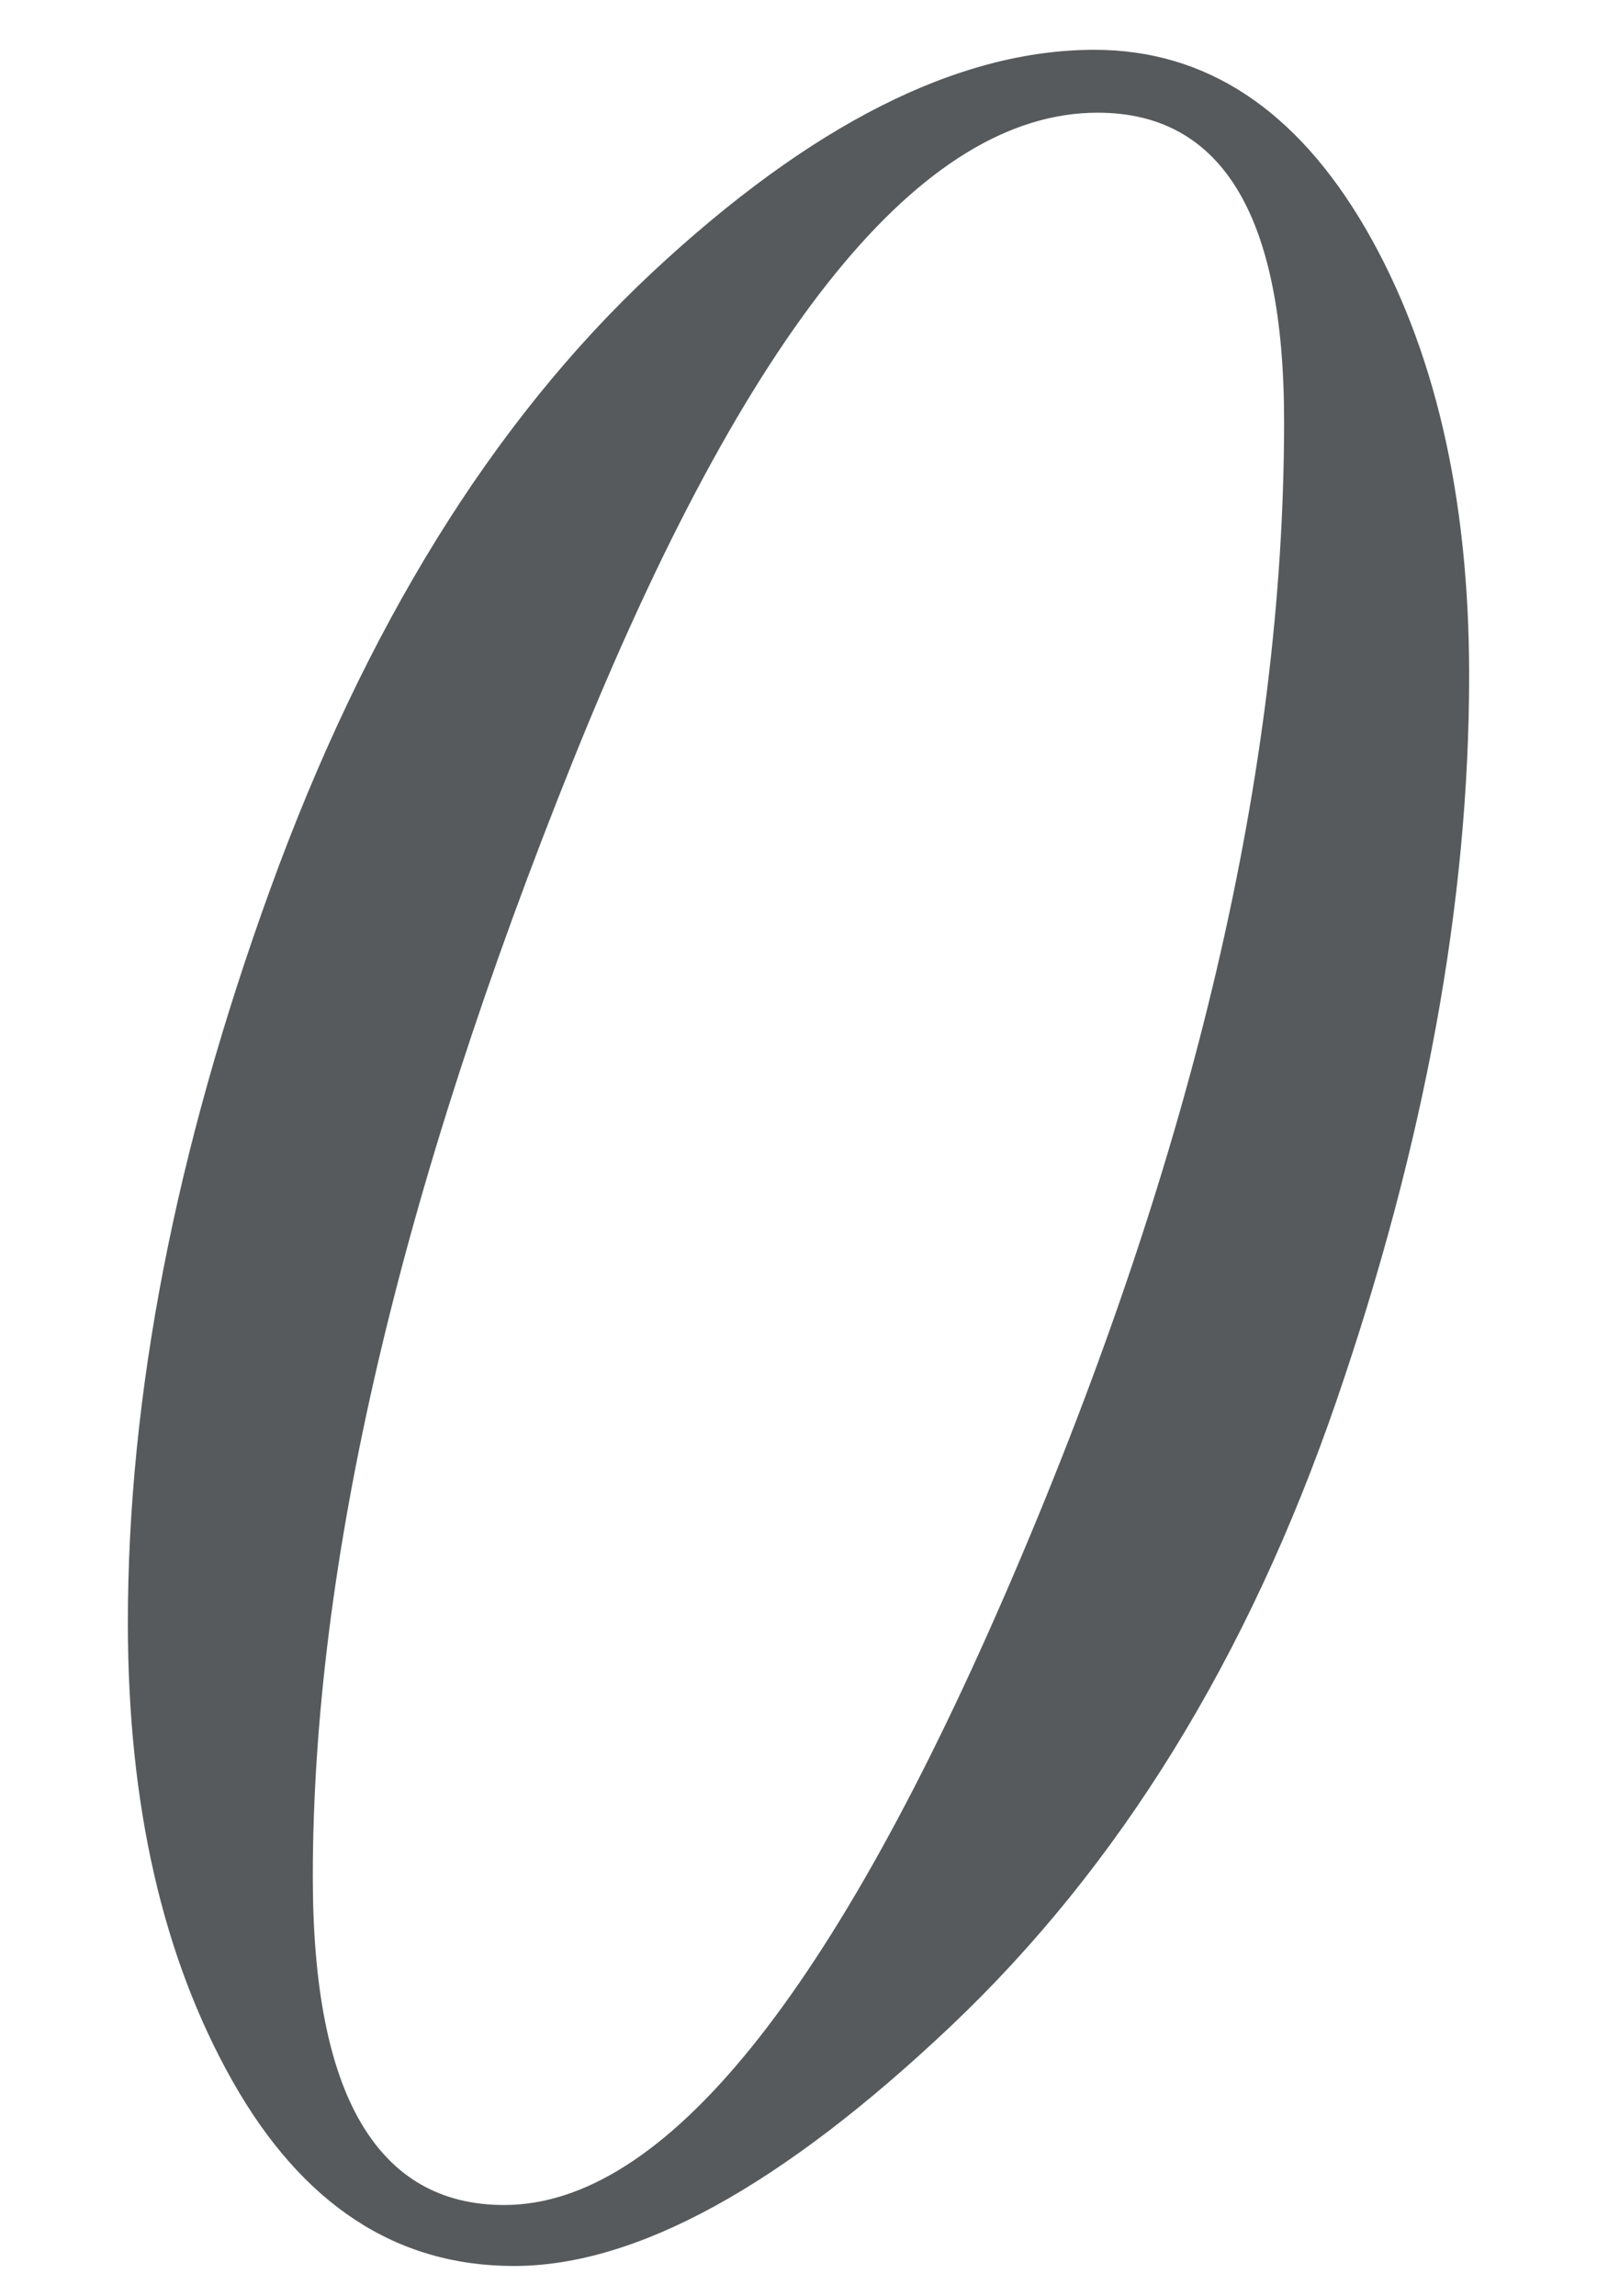
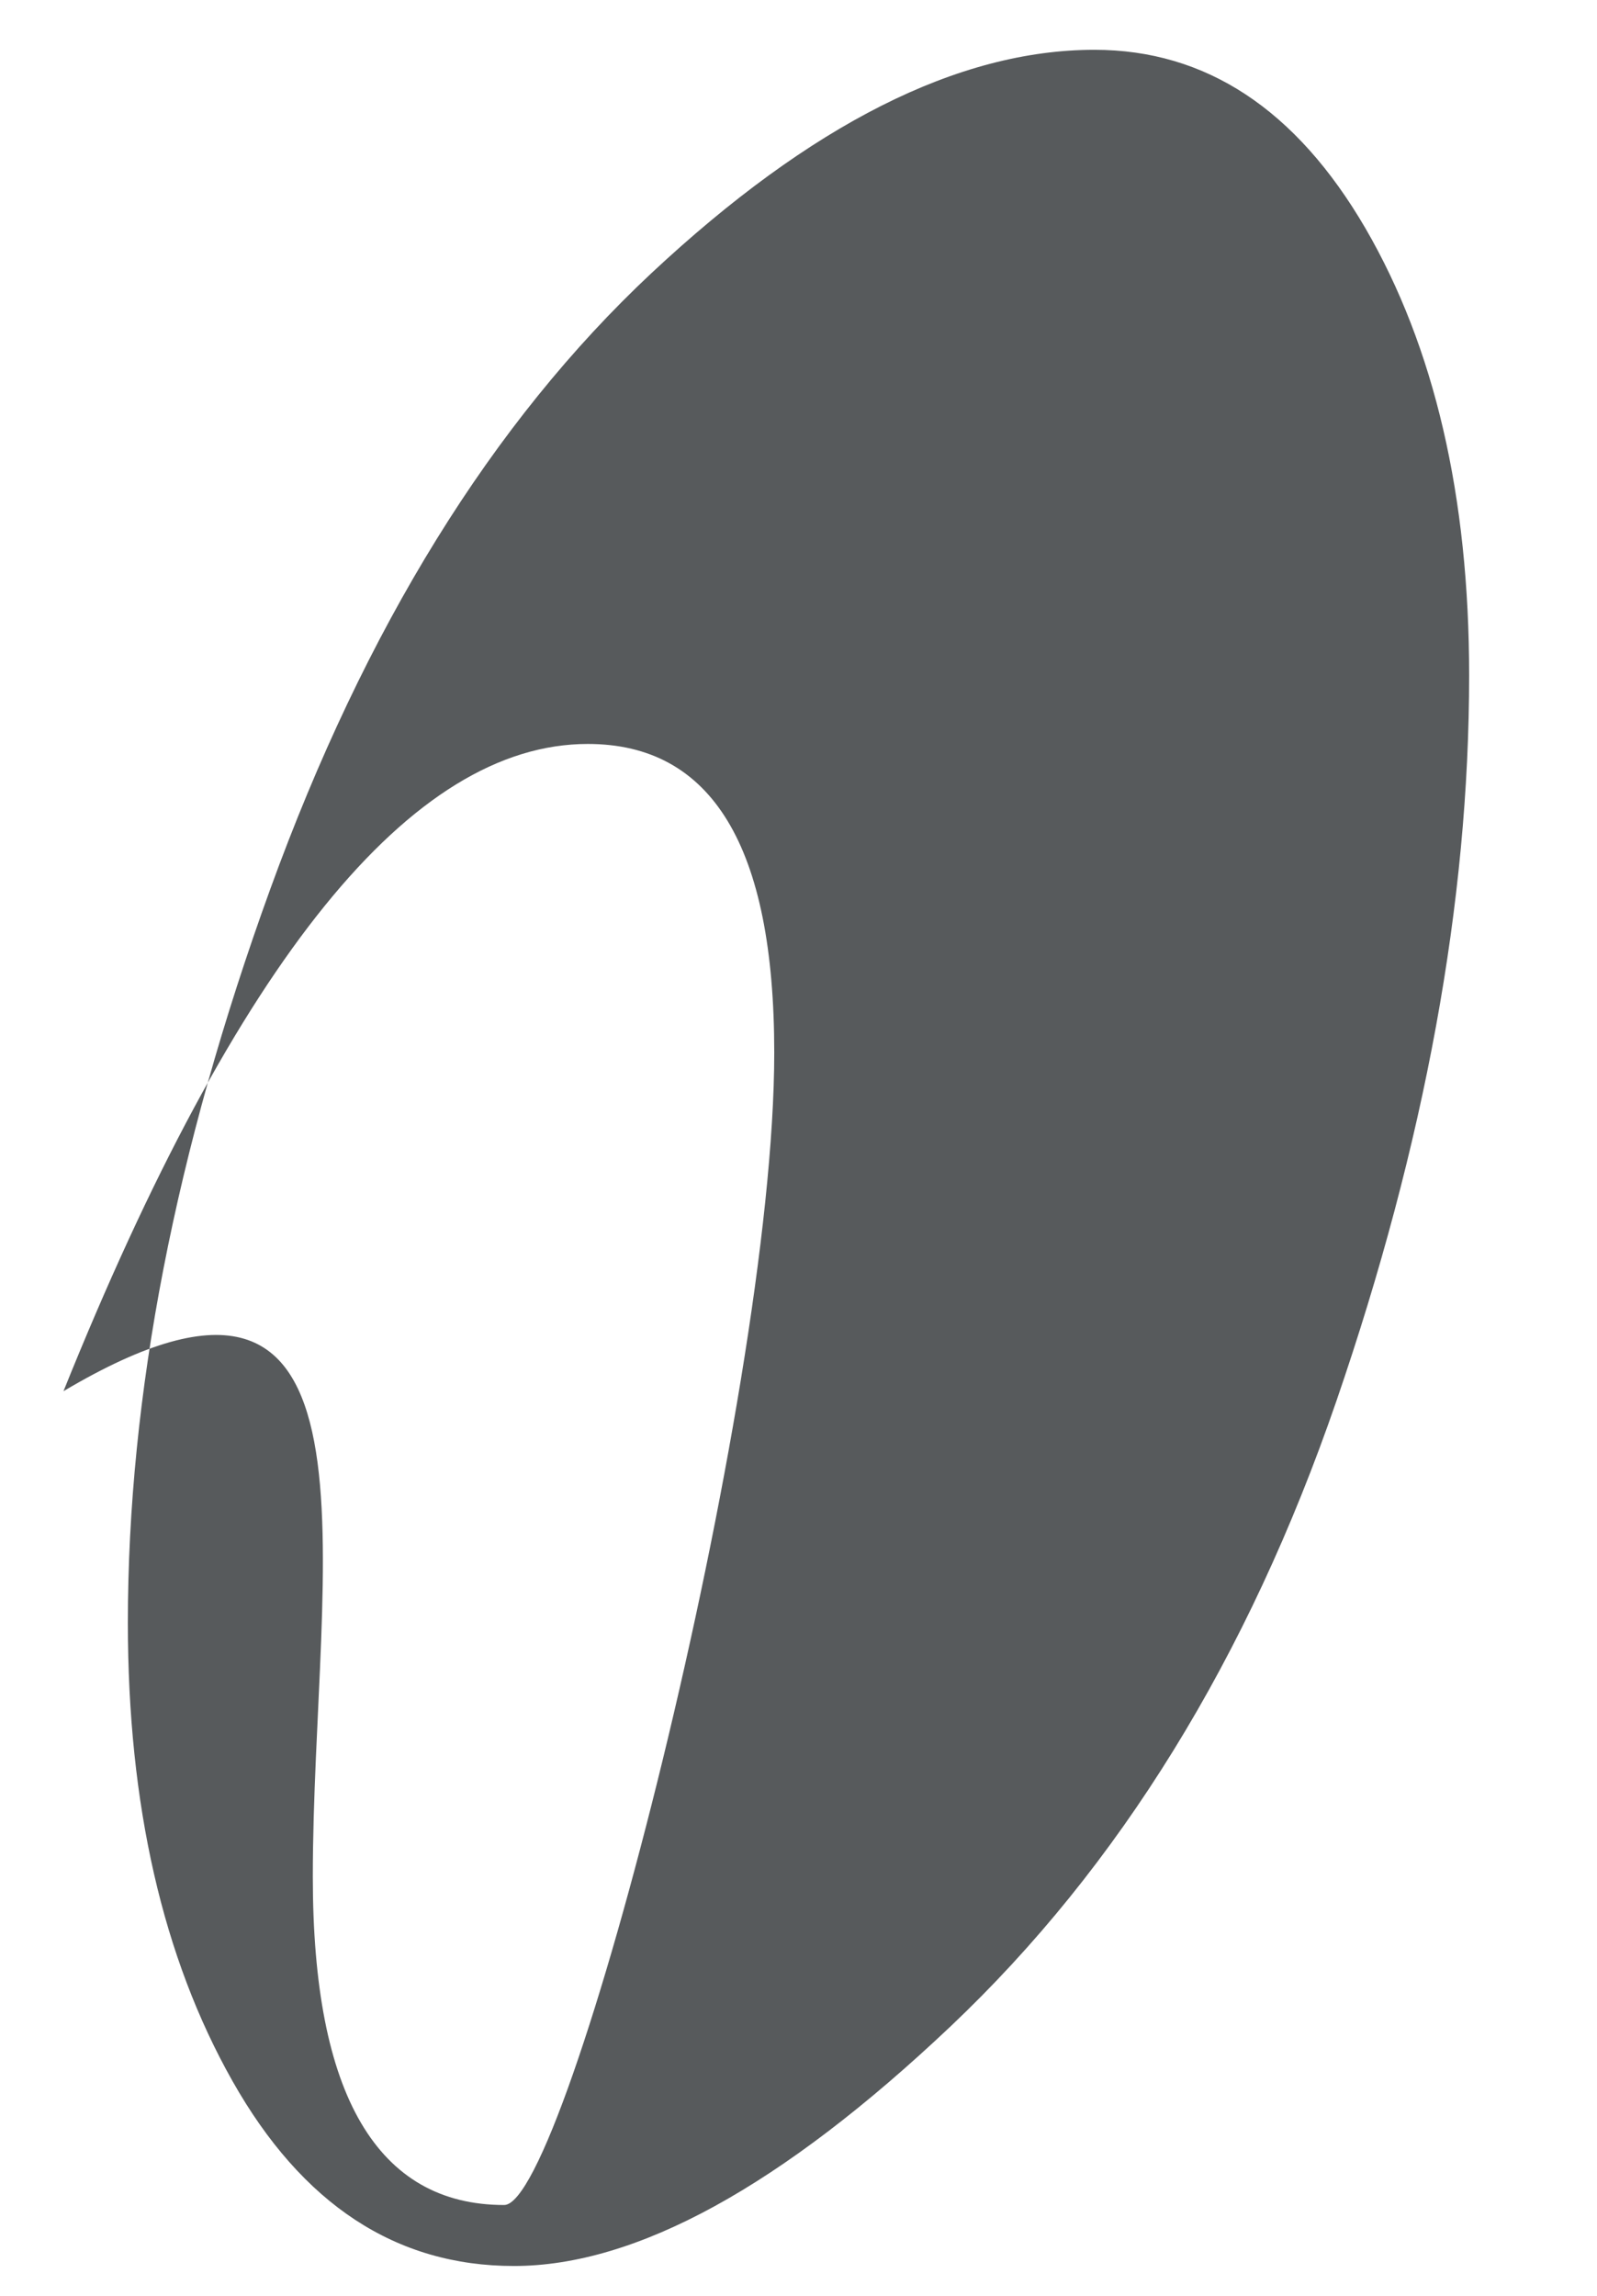
<svg xmlns="http://www.w3.org/2000/svg" version="1.1" x="0px" y="0px" width="16px" height="23px" viewBox="-1.281 -0.499 16 23" preserveAspectRatio="none">
-   <path fill="#575A5C" d="M0,15.758c0-2.277,0.475-4.727,1.426-7.348c0.951-2.62,2.224-4.678,3.818-6.171C6.84,0.747,8.319,0,9.684,0  c1.116,0,2.021,0.597,2.715,1.788c0.692,1.192,1.039,2.686,1.039,4.479c0,2.267-0.443,4.688-1.329,7.267  c-0.887,2.578-2.176,4.667-3.867,6.268c-1.692,1.601-3.149,2.4-4.374,2.4c-1.182,0-2.122-0.617-2.82-1.853S0,17.584,0,15.758z   M1.853,18.304c0,1.096,0.161,1.917,0.483,2.465s0.801,0.822,1.434,0.822c1.602,0,3.304-2.108,5.108-6.324s2.706-8.064,2.706-11.545  c0-1.031-0.155-1.805-0.467-2.32c-0.312-0.515-0.779-0.772-1.401-0.772c-1.763,0-3.513,2.161-5.253,6.484  C2.723,11.438,1.853,15.167,1.853,18.304z" />
+   <path fill="#575A5C" d="M0,15.758c0-2.277,0.475-4.727,1.426-7.348c0.951-2.62,2.224-4.678,3.818-6.171C6.84,0.747,8.319,0,9.684,0  c1.116,0,2.021,0.597,2.715,1.788c0.692,1.192,1.039,2.686,1.039,4.479c0,2.267-0.443,4.688-1.329,7.267  c-0.887,2.578-2.176,4.667-3.867,6.268c-1.692,1.601-3.149,2.4-4.374,2.4c-1.182,0-2.122-0.617-2.82-1.853S0,17.584,0,15.758z   M1.853,18.304c0,1.096,0.161,1.917,0.483,2.465s0.801,0.822,1.434,0.822s2.706-8.064,2.706-11.545  c0-1.031-0.155-1.805-0.467-2.32c-0.312-0.515-0.779-0.772-1.401-0.772c-1.763,0-3.513,2.161-5.253,6.484  C2.723,11.438,1.853,15.167,1.853,18.304z" />
</svg>